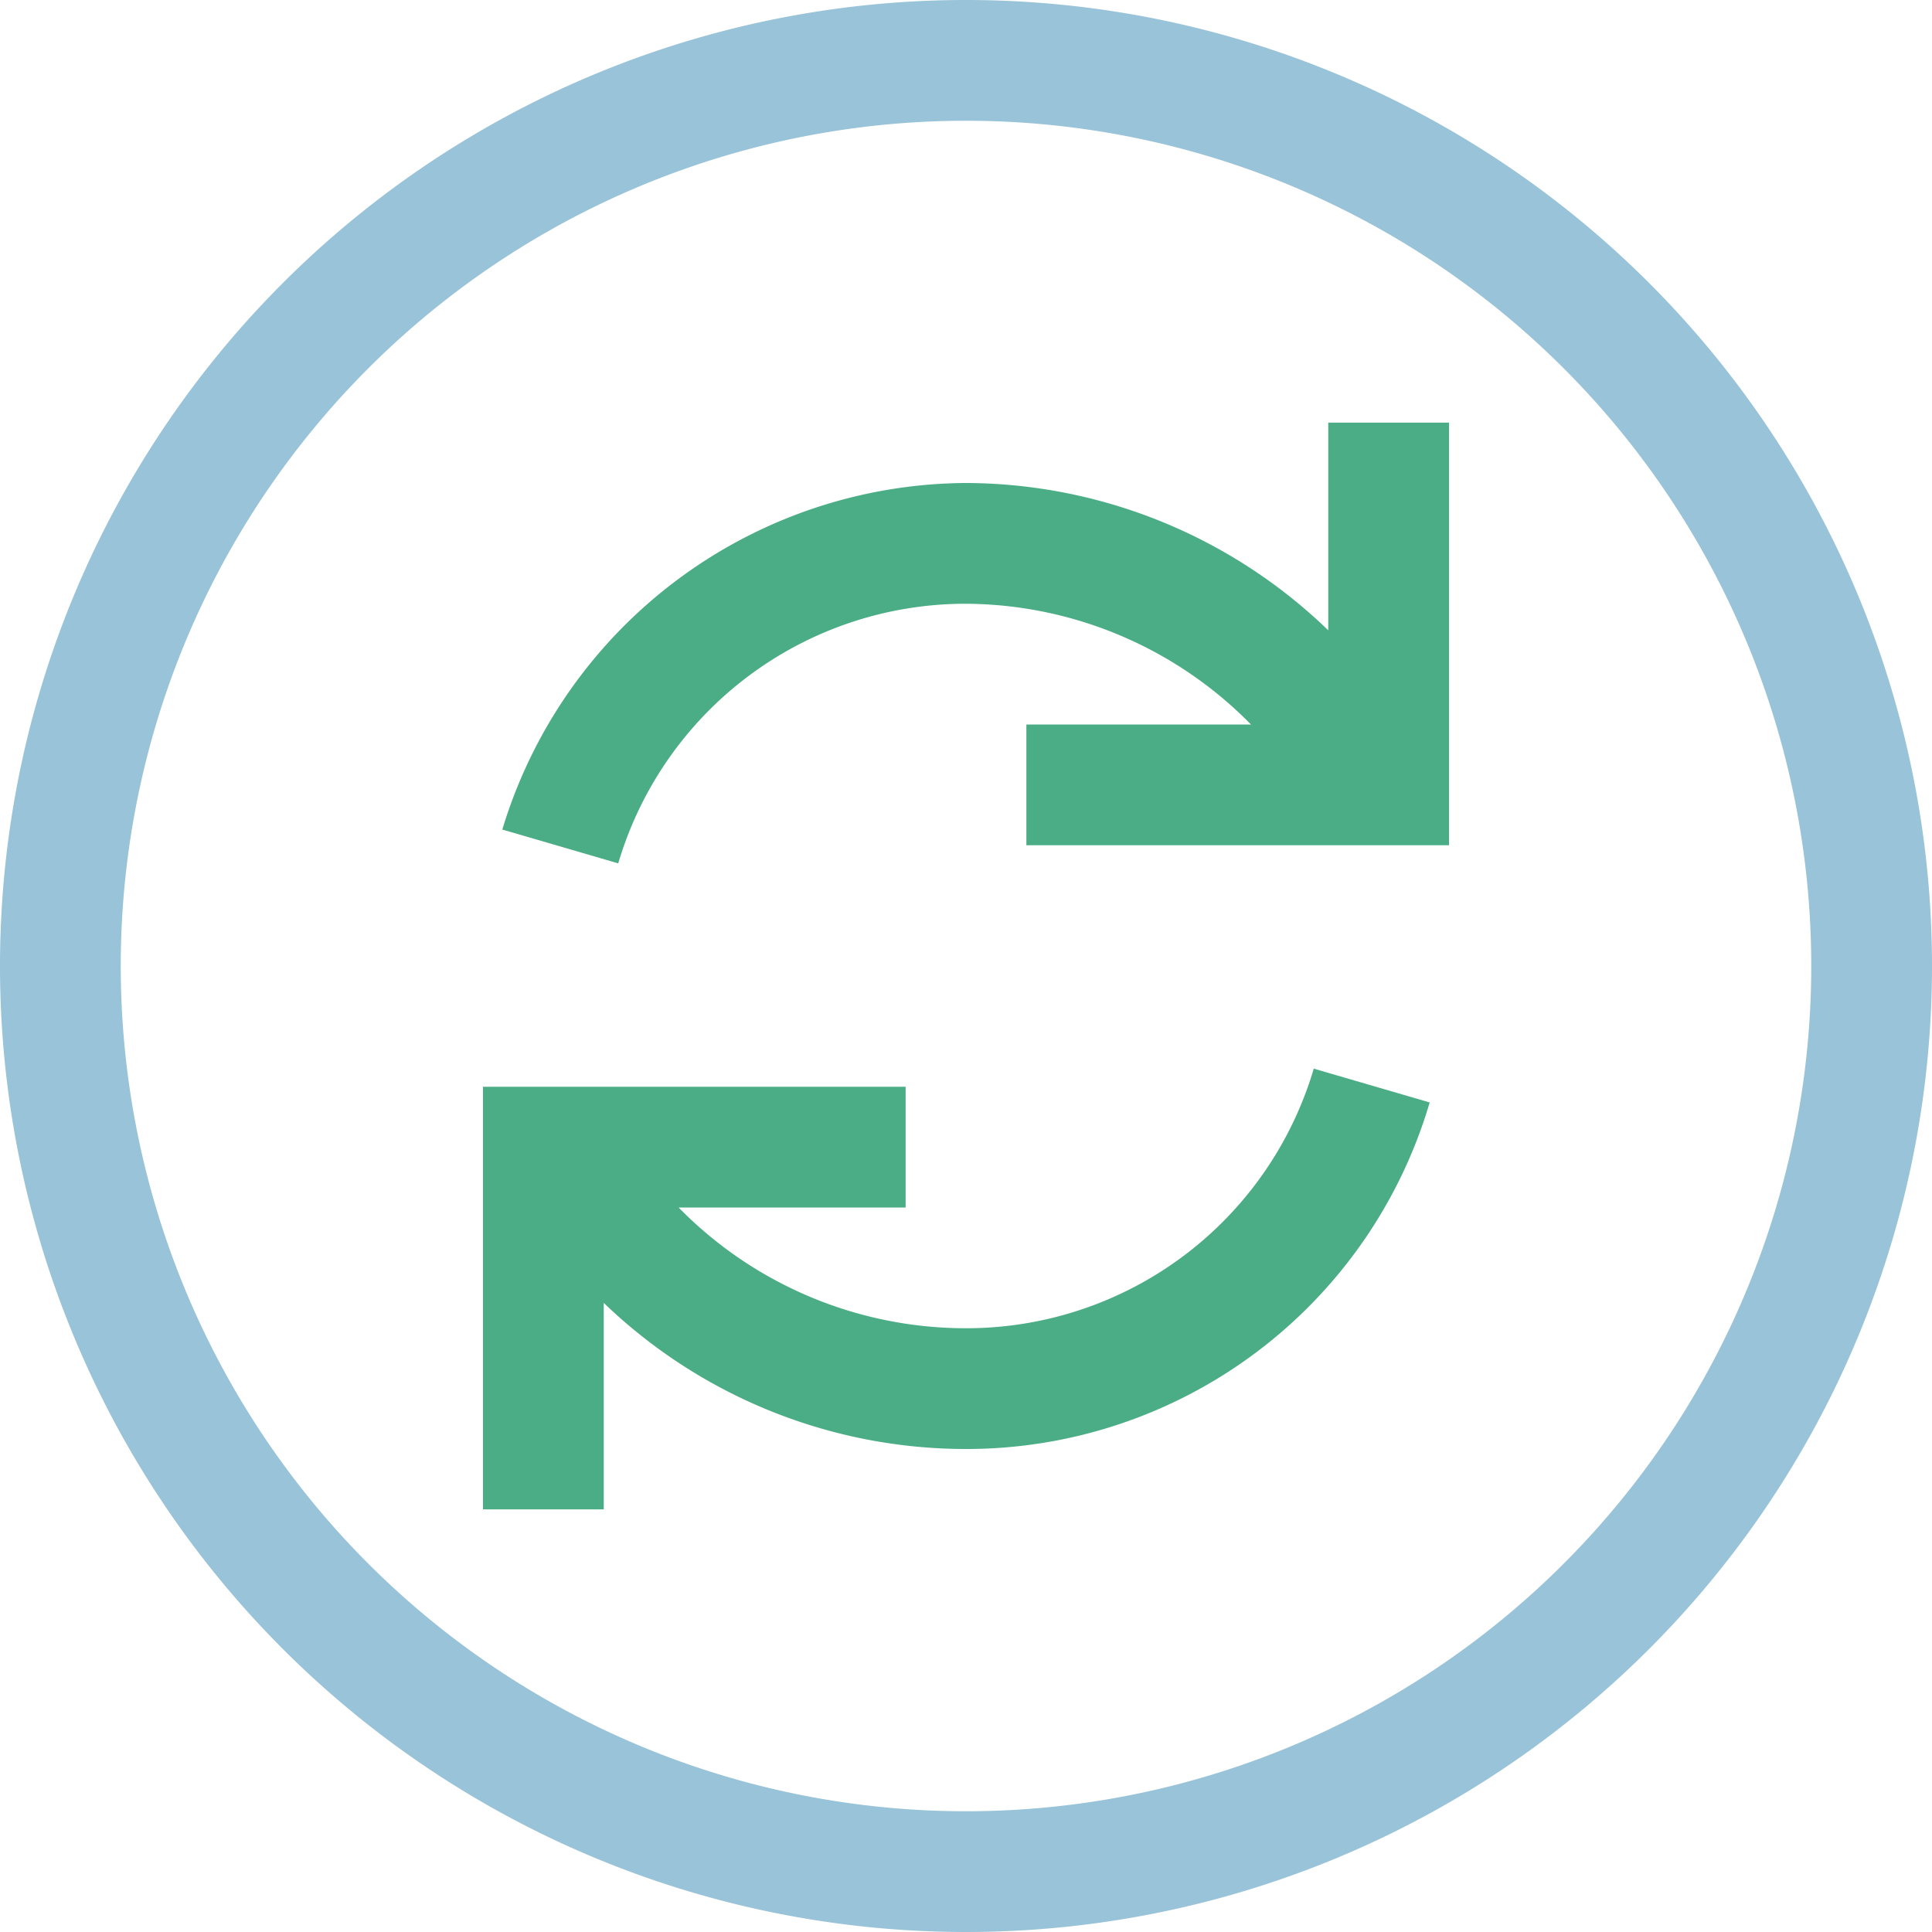
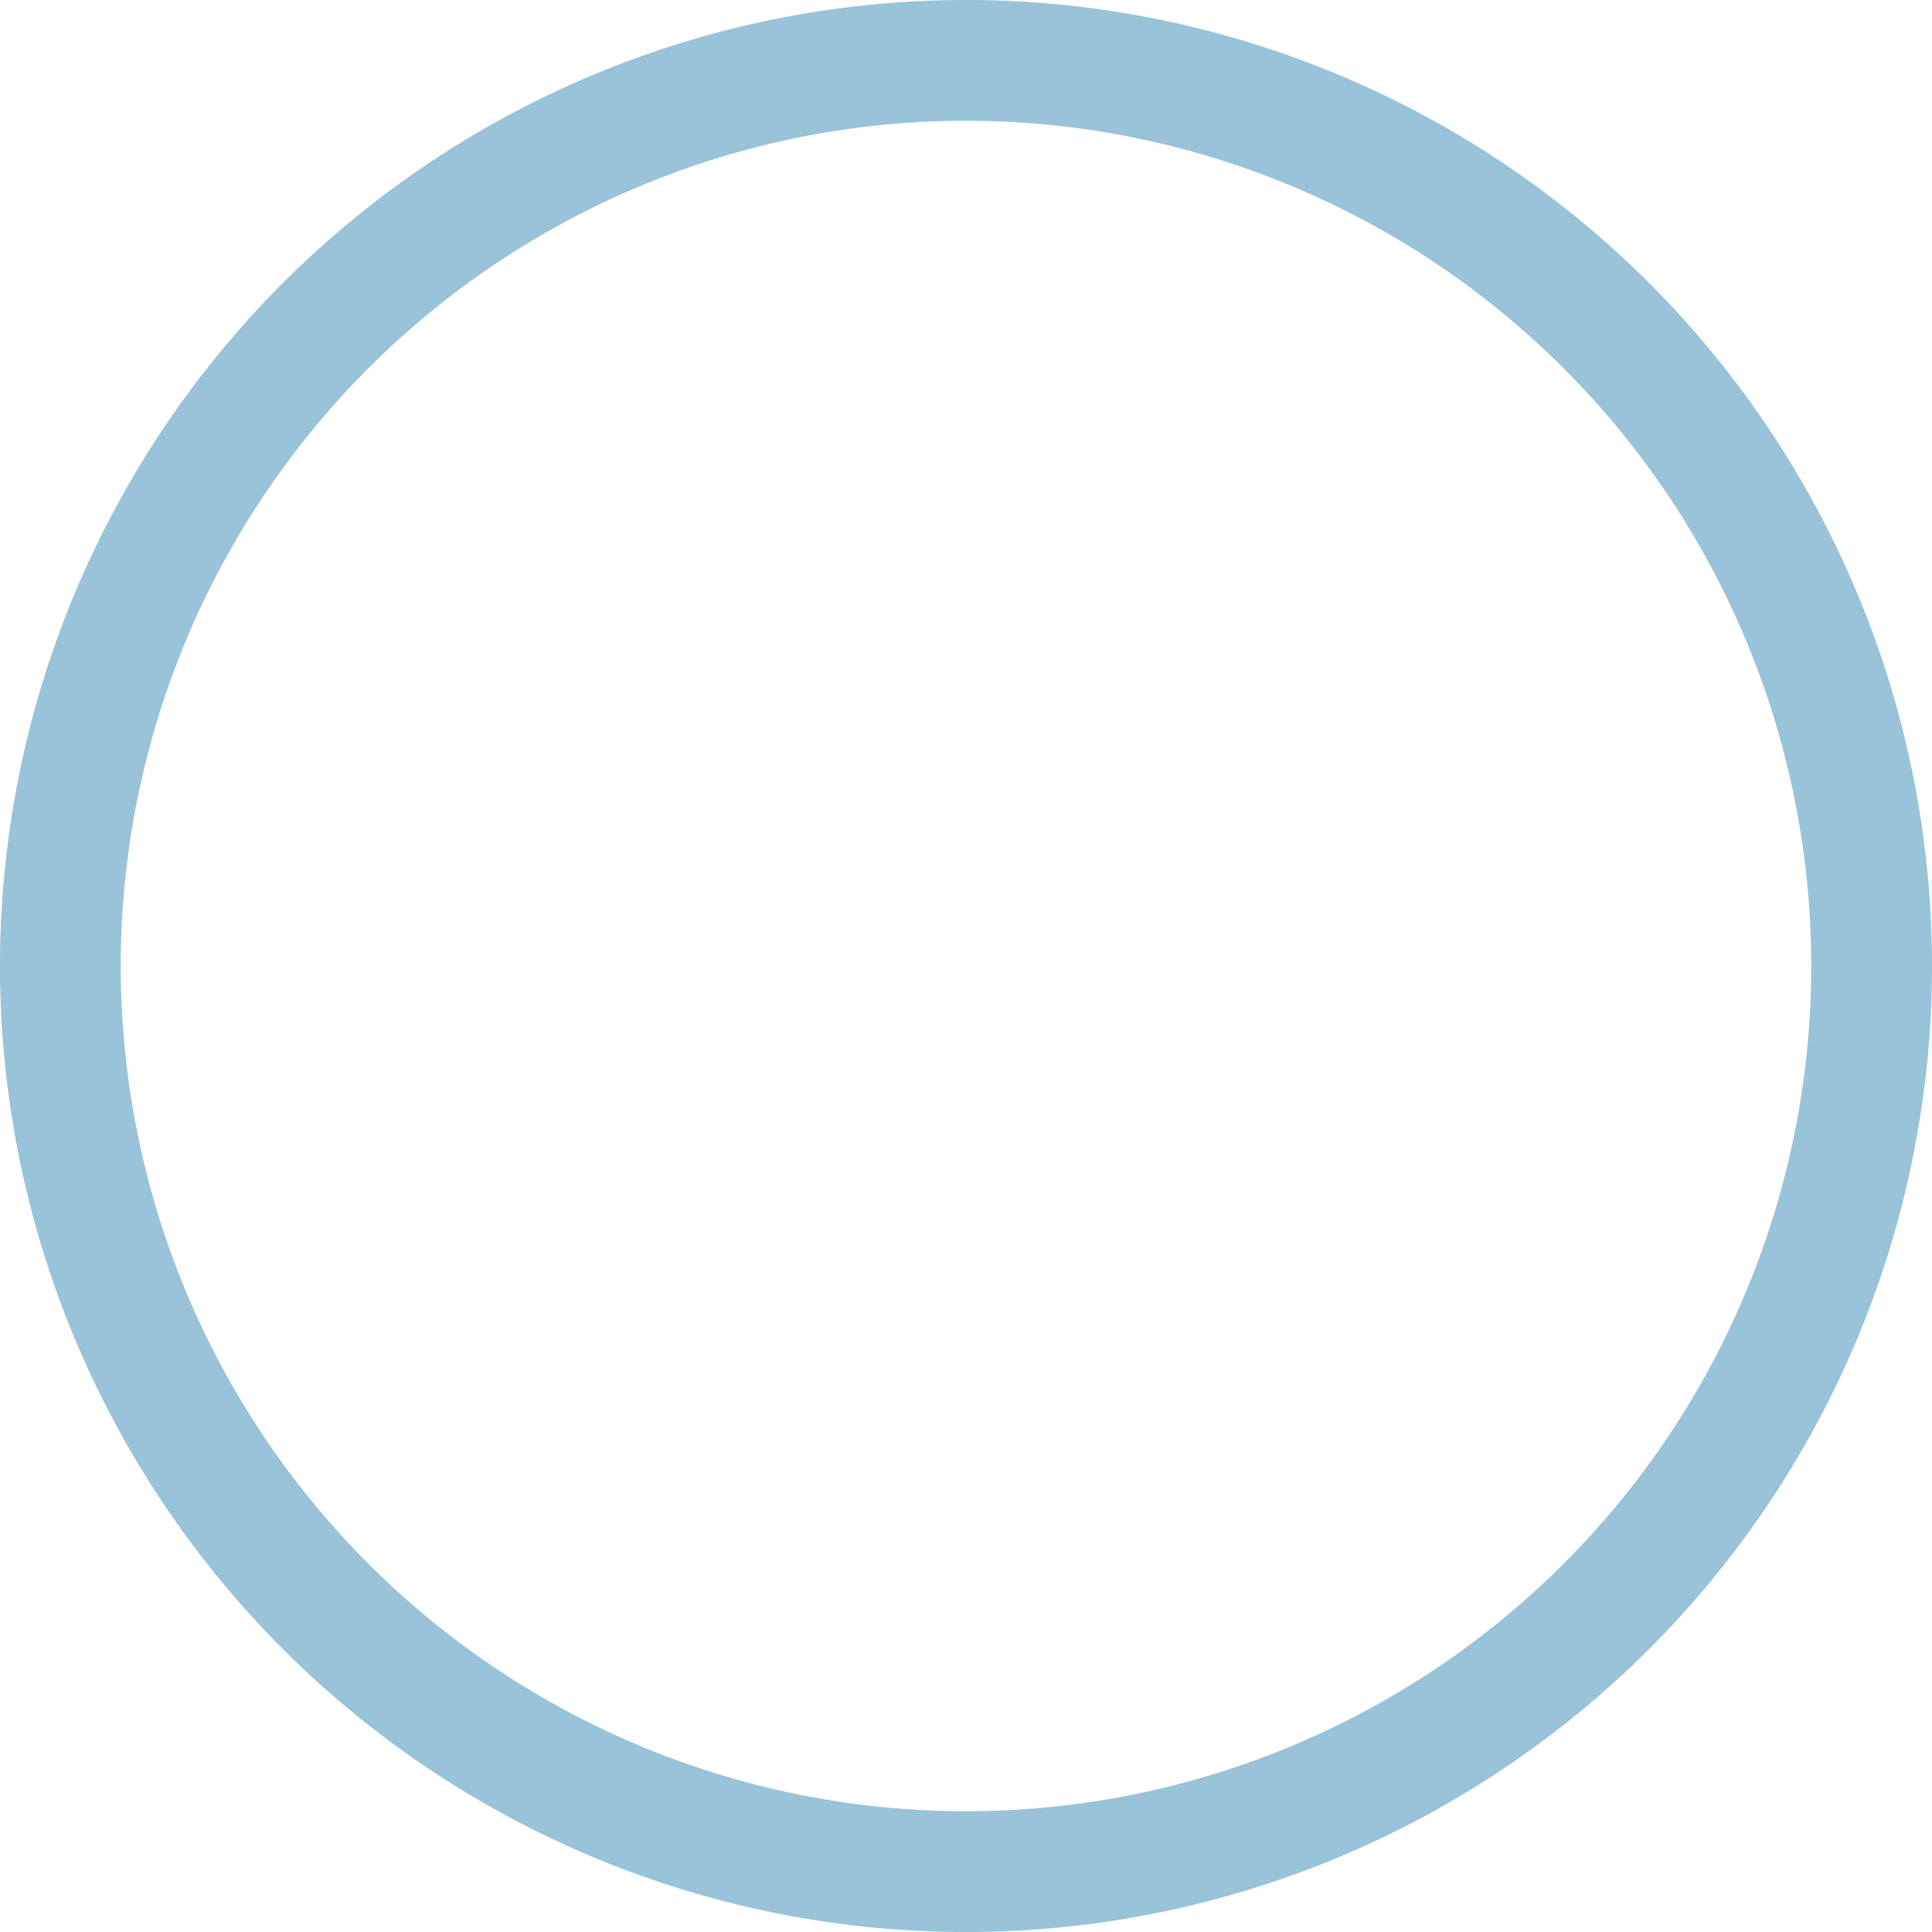
<svg xmlns="http://www.w3.org/2000/svg" id="Layer_1" data-name="Layer 1" viewBox="0 0 32 32">
  <defs>
    <style>.cls-1{fill:#98c3d8;}.cls-2{fill:#4bad85;}</style>
  </defs>
  <title>icon-update</title>
  <path class="cls-1" d="M16,32A16,16,0,1,1,32,16,16,16,0,0,1,16,32ZM16,2A14,14,0,1,0,30,16,14,14,0,0,0,16,2Z" />
-   <path class="cls-2" d="M10.24,14.3l-1.92-.56A8.07,8.07,0,0,1,16,8a8.67,8.67,0,0,1,6,2.44V7h2v7H17V12h3.72A6.66,6.66,0,0,0,16,10,6,6,0,0,0,10.24,14.3Z" />
-   <path class="cls-2" d="M10,25H8V18h7v2H11.24A6.66,6.66,0,0,0,16,22a6,6,0,0,0,5.76-4.3l1.92.56A8,8,0,0,1,16,24a8.65,8.65,0,0,1-6-2.42Z" />
</svg>